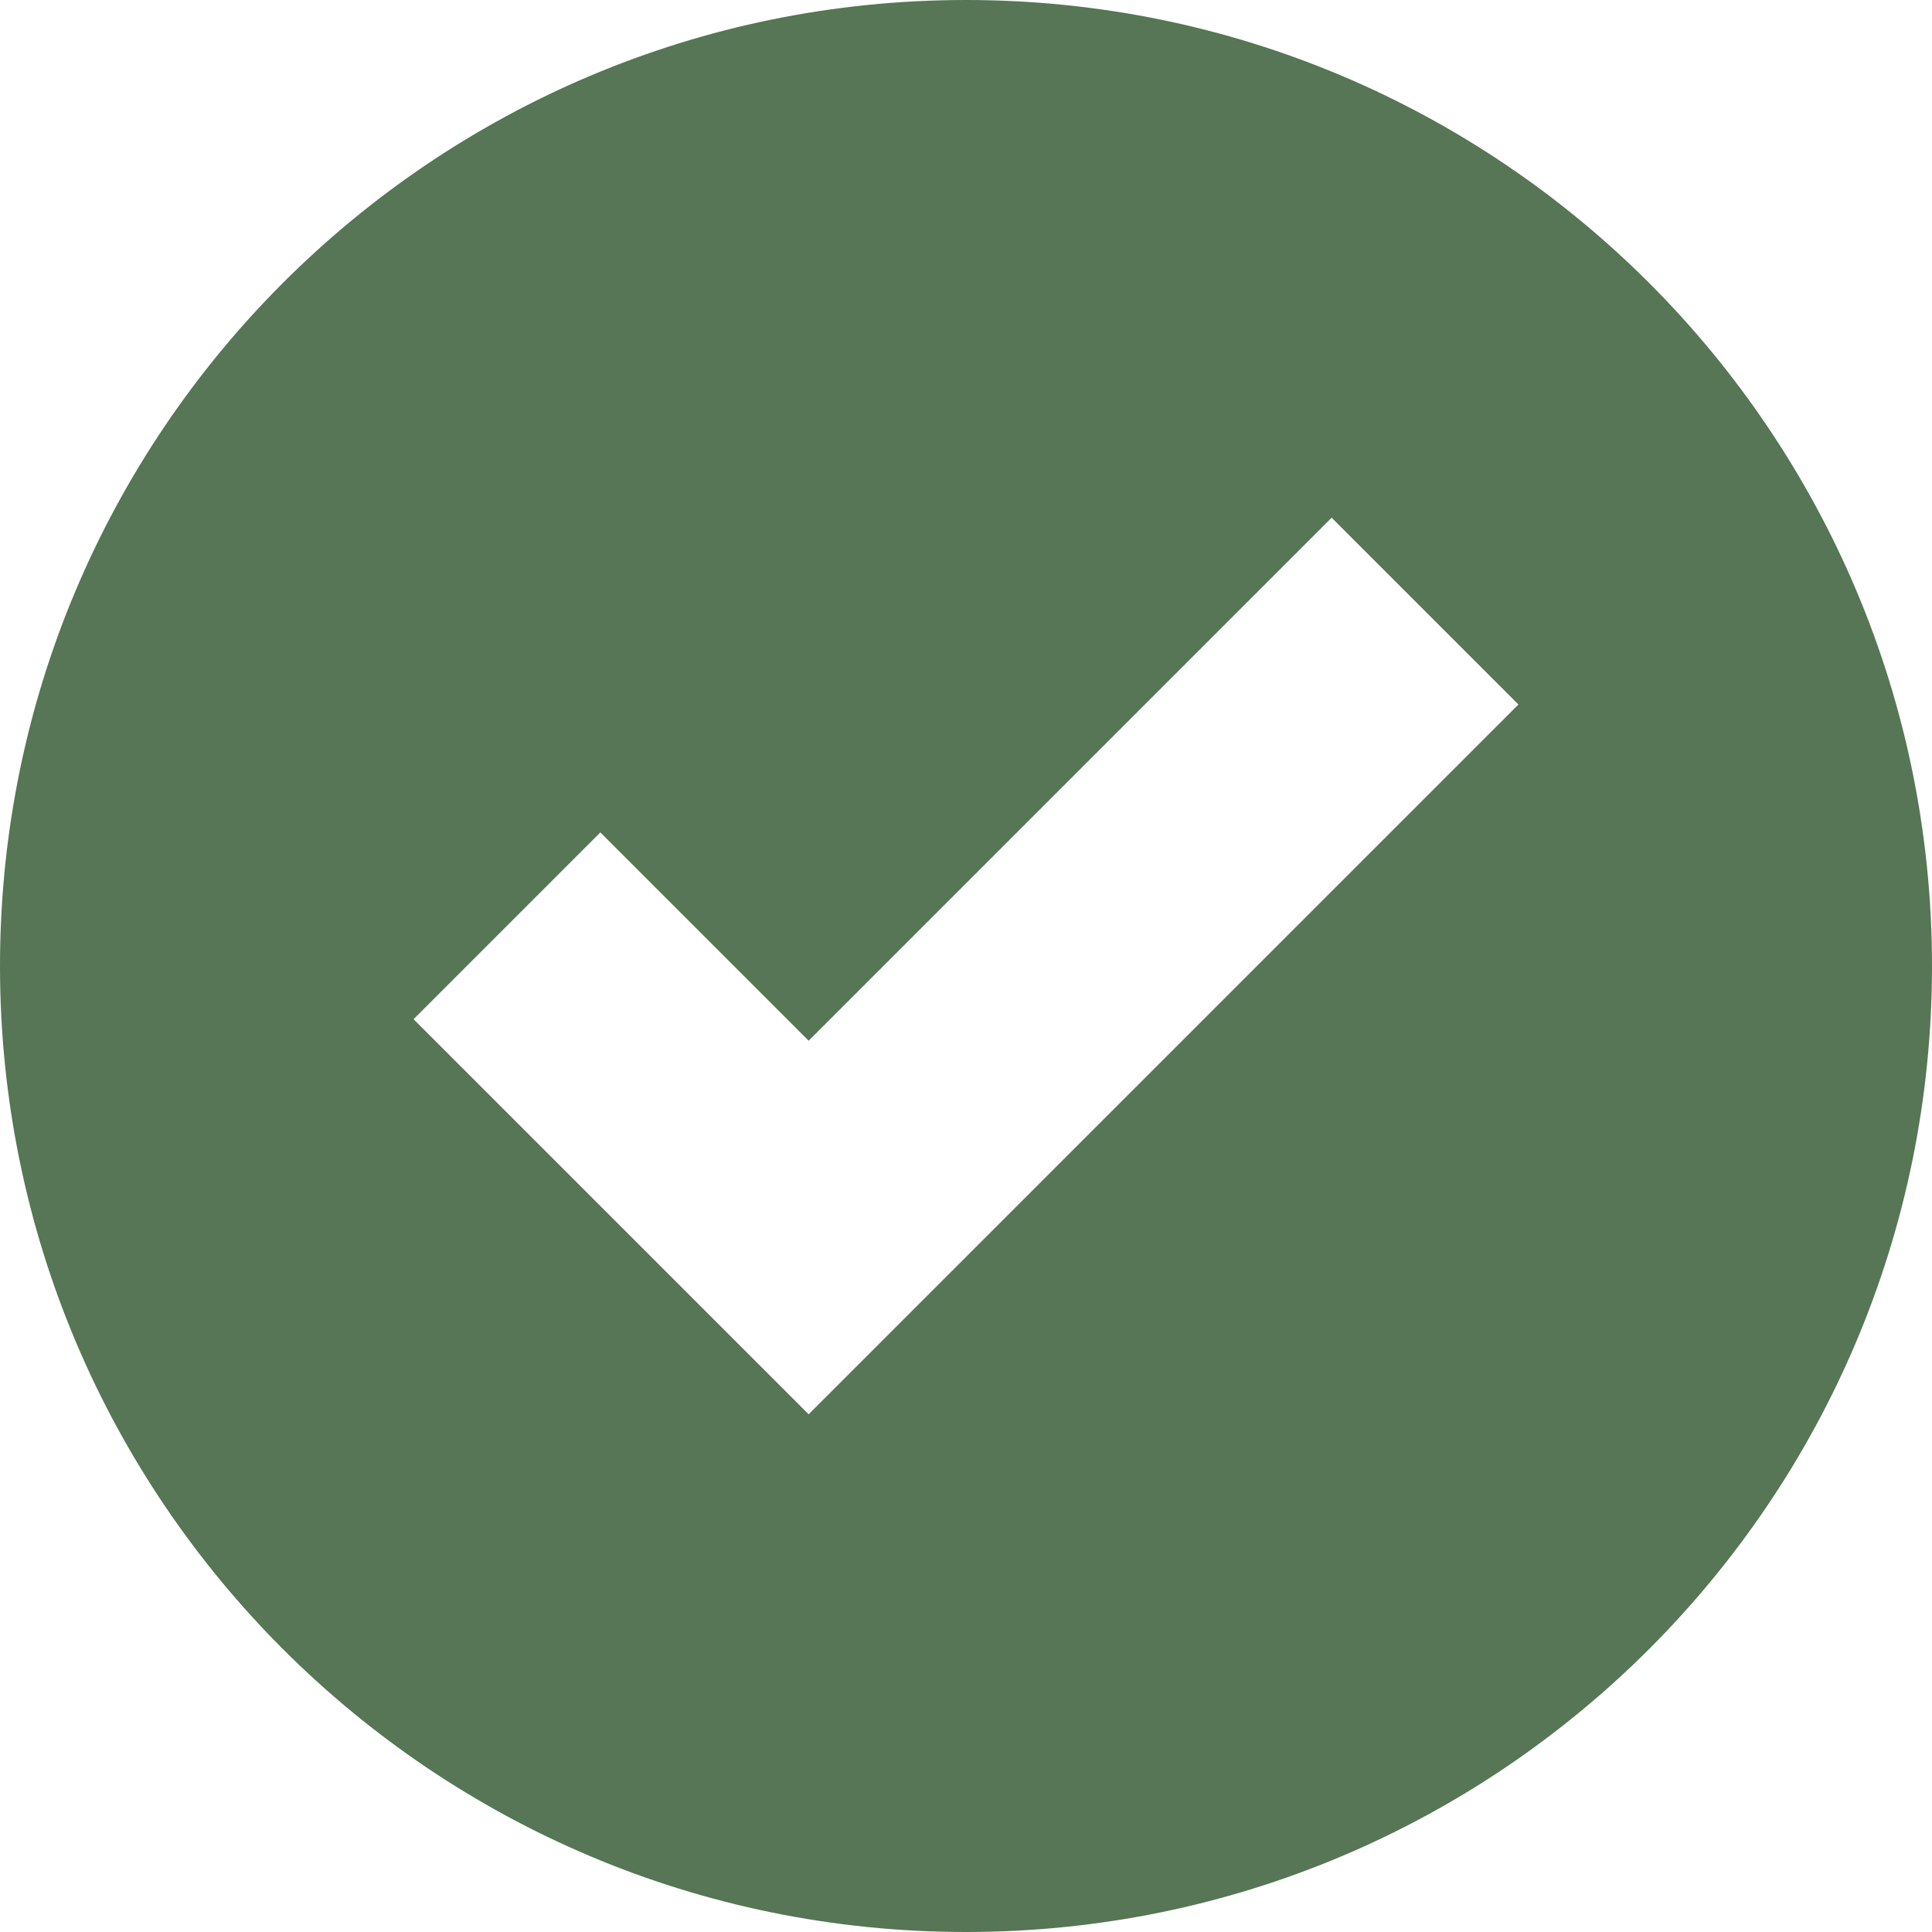
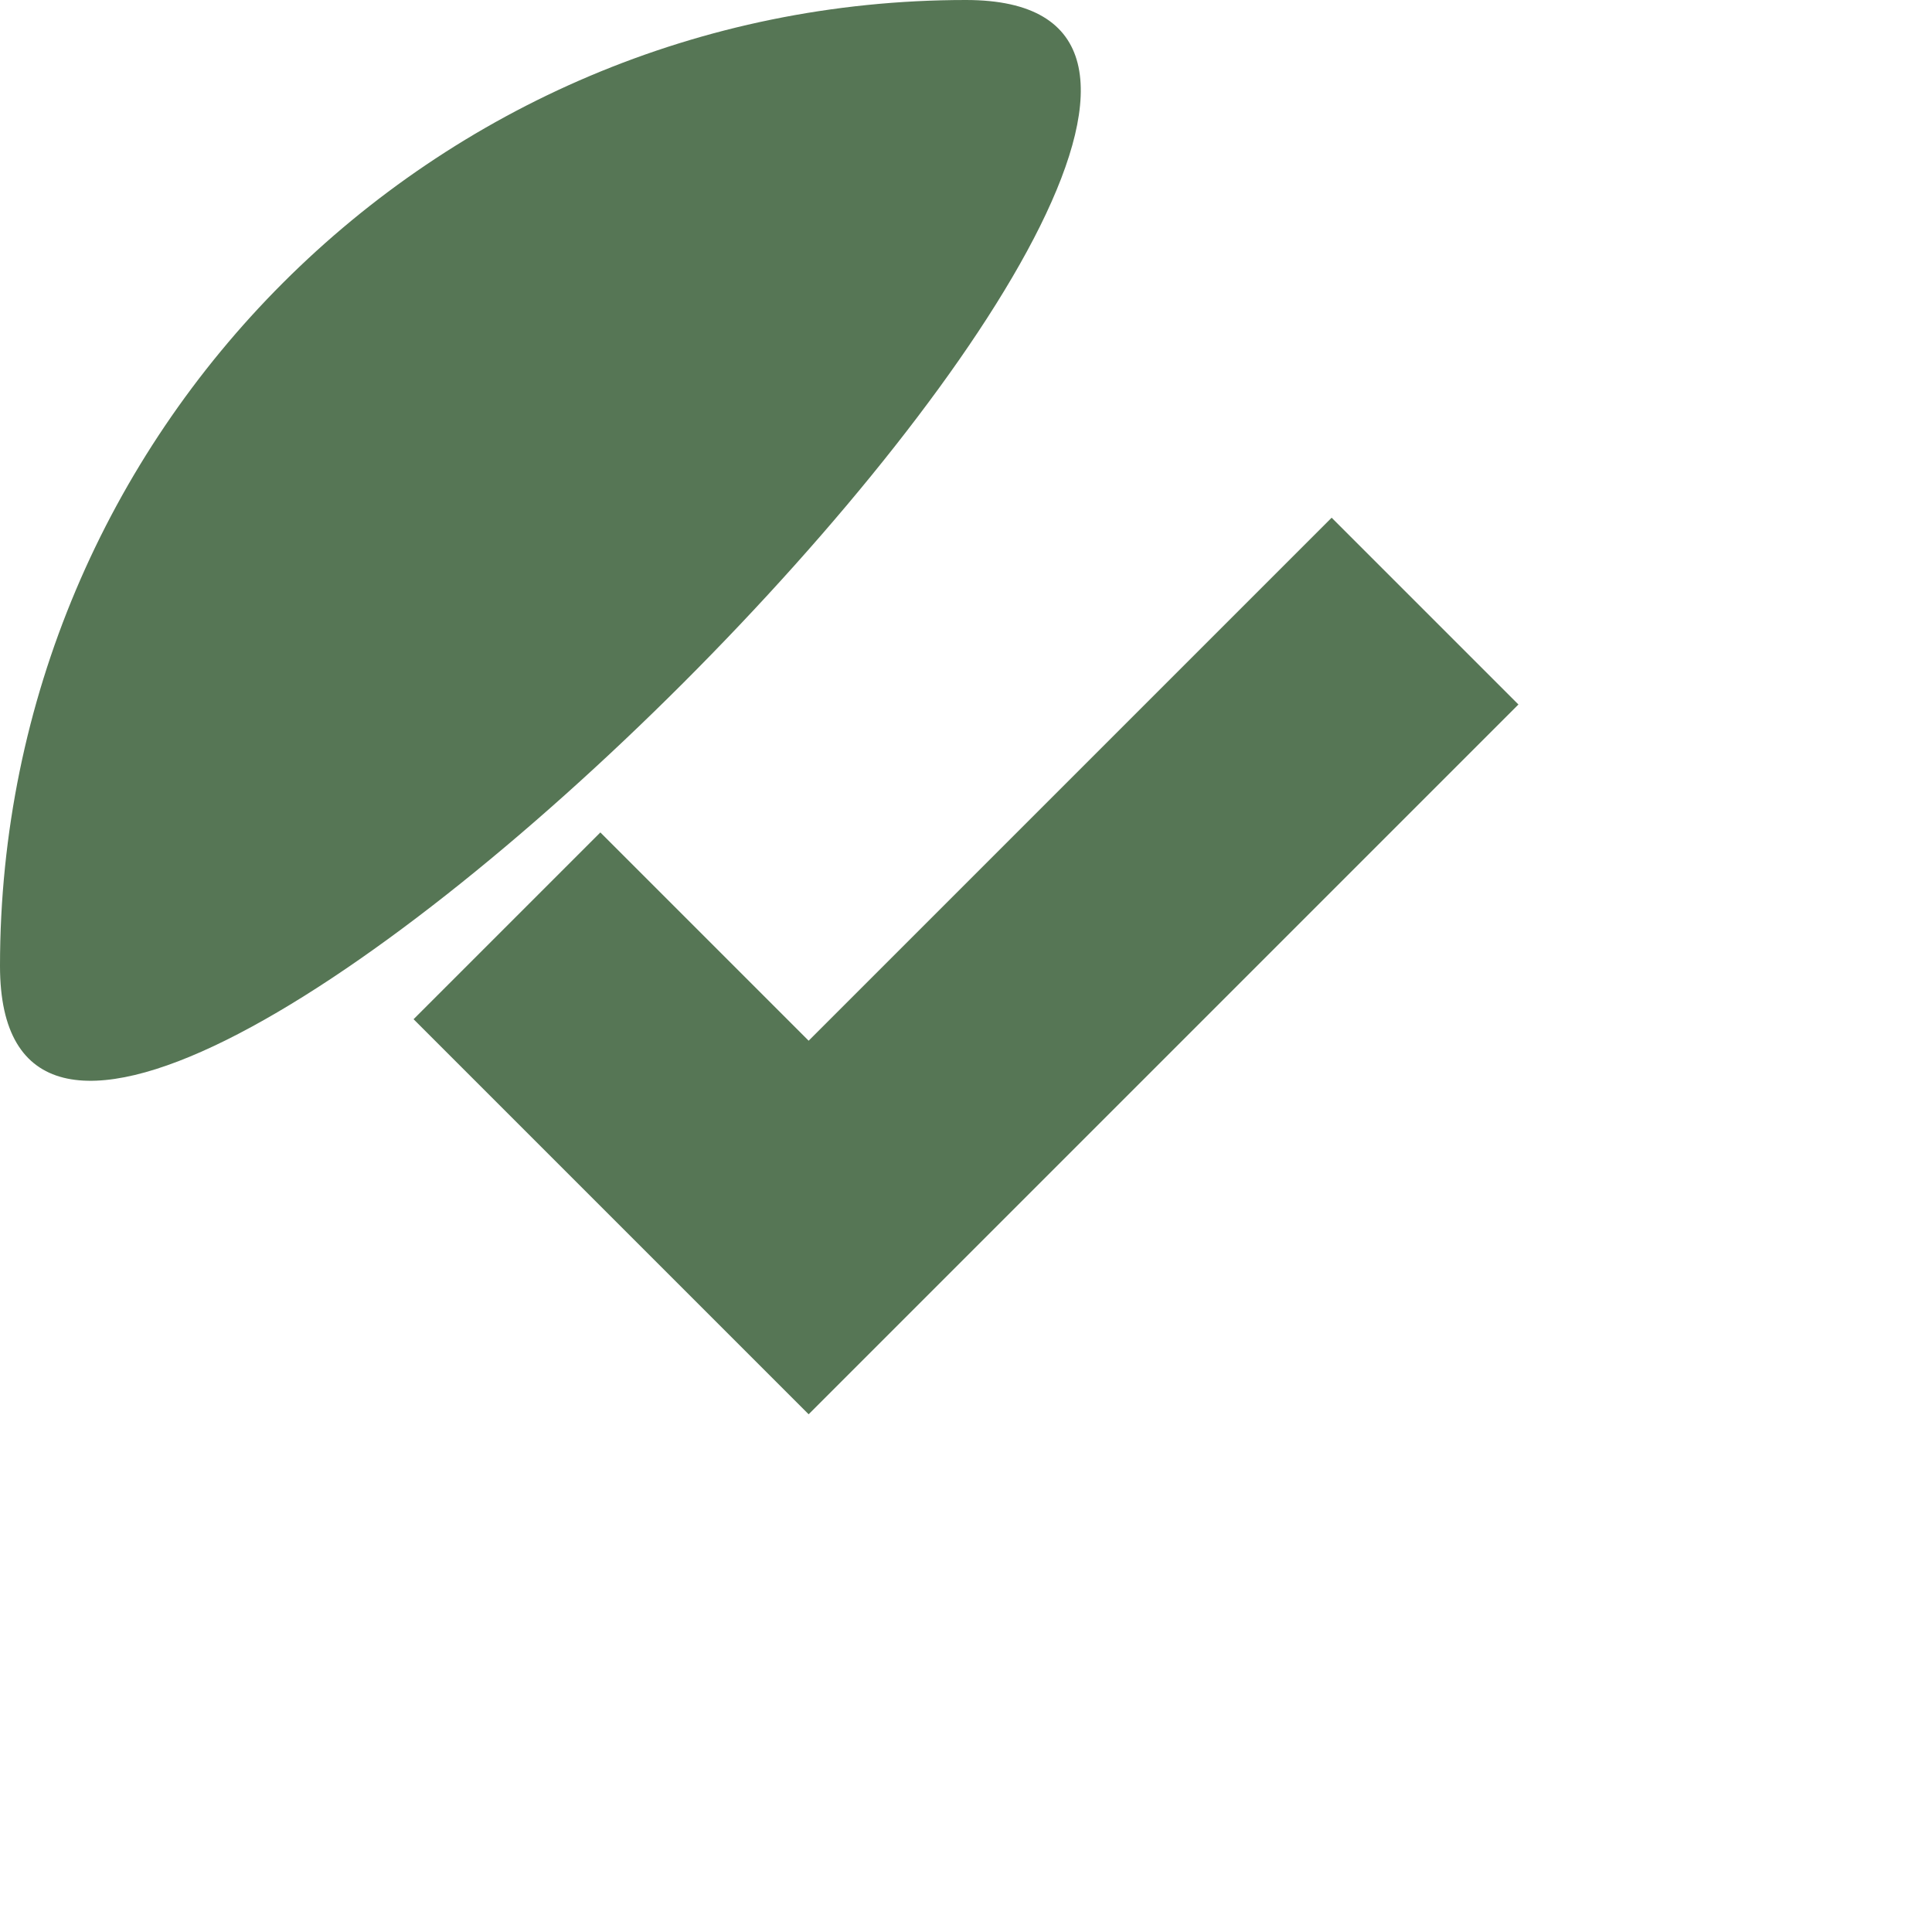
<svg xmlns="http://www.w3.org/2000/svg" id="Layer_1" width="512" height="512" version="1.1" viewBox="0 0 512 512">
  <defs>
    <style>
      .st0 {
        fill: #567655;
      }
    </style>
  </defs>
-   <path class="st0" d="M256,0C114.6,0,0,114.6,0,256s114.6,256,256,256,256-114.6,256-256S397.4,0,256,0ZM263.8,325.3l-7.8,7.8-41.7,41.7-49.5-49.5-55.2-55.2,49.5-49.5,55.2,55.2,41.7-41.7,96.9-96.9,49.5,49.5-138.6,138.6Z" />
+   <path class="st0" d="M256,0C114.6,0,0,114.6,0,256S397.4,0,256,0ZM263.8,325.3l-7.8,7.8-41.7,41.7-49.5-49.5-55.2-55.2,49.5-49.5,55.2,55.2,41.7-41.7,96.9-96.9,49.5,49.5-138.6,138.6Z" />
</svg>